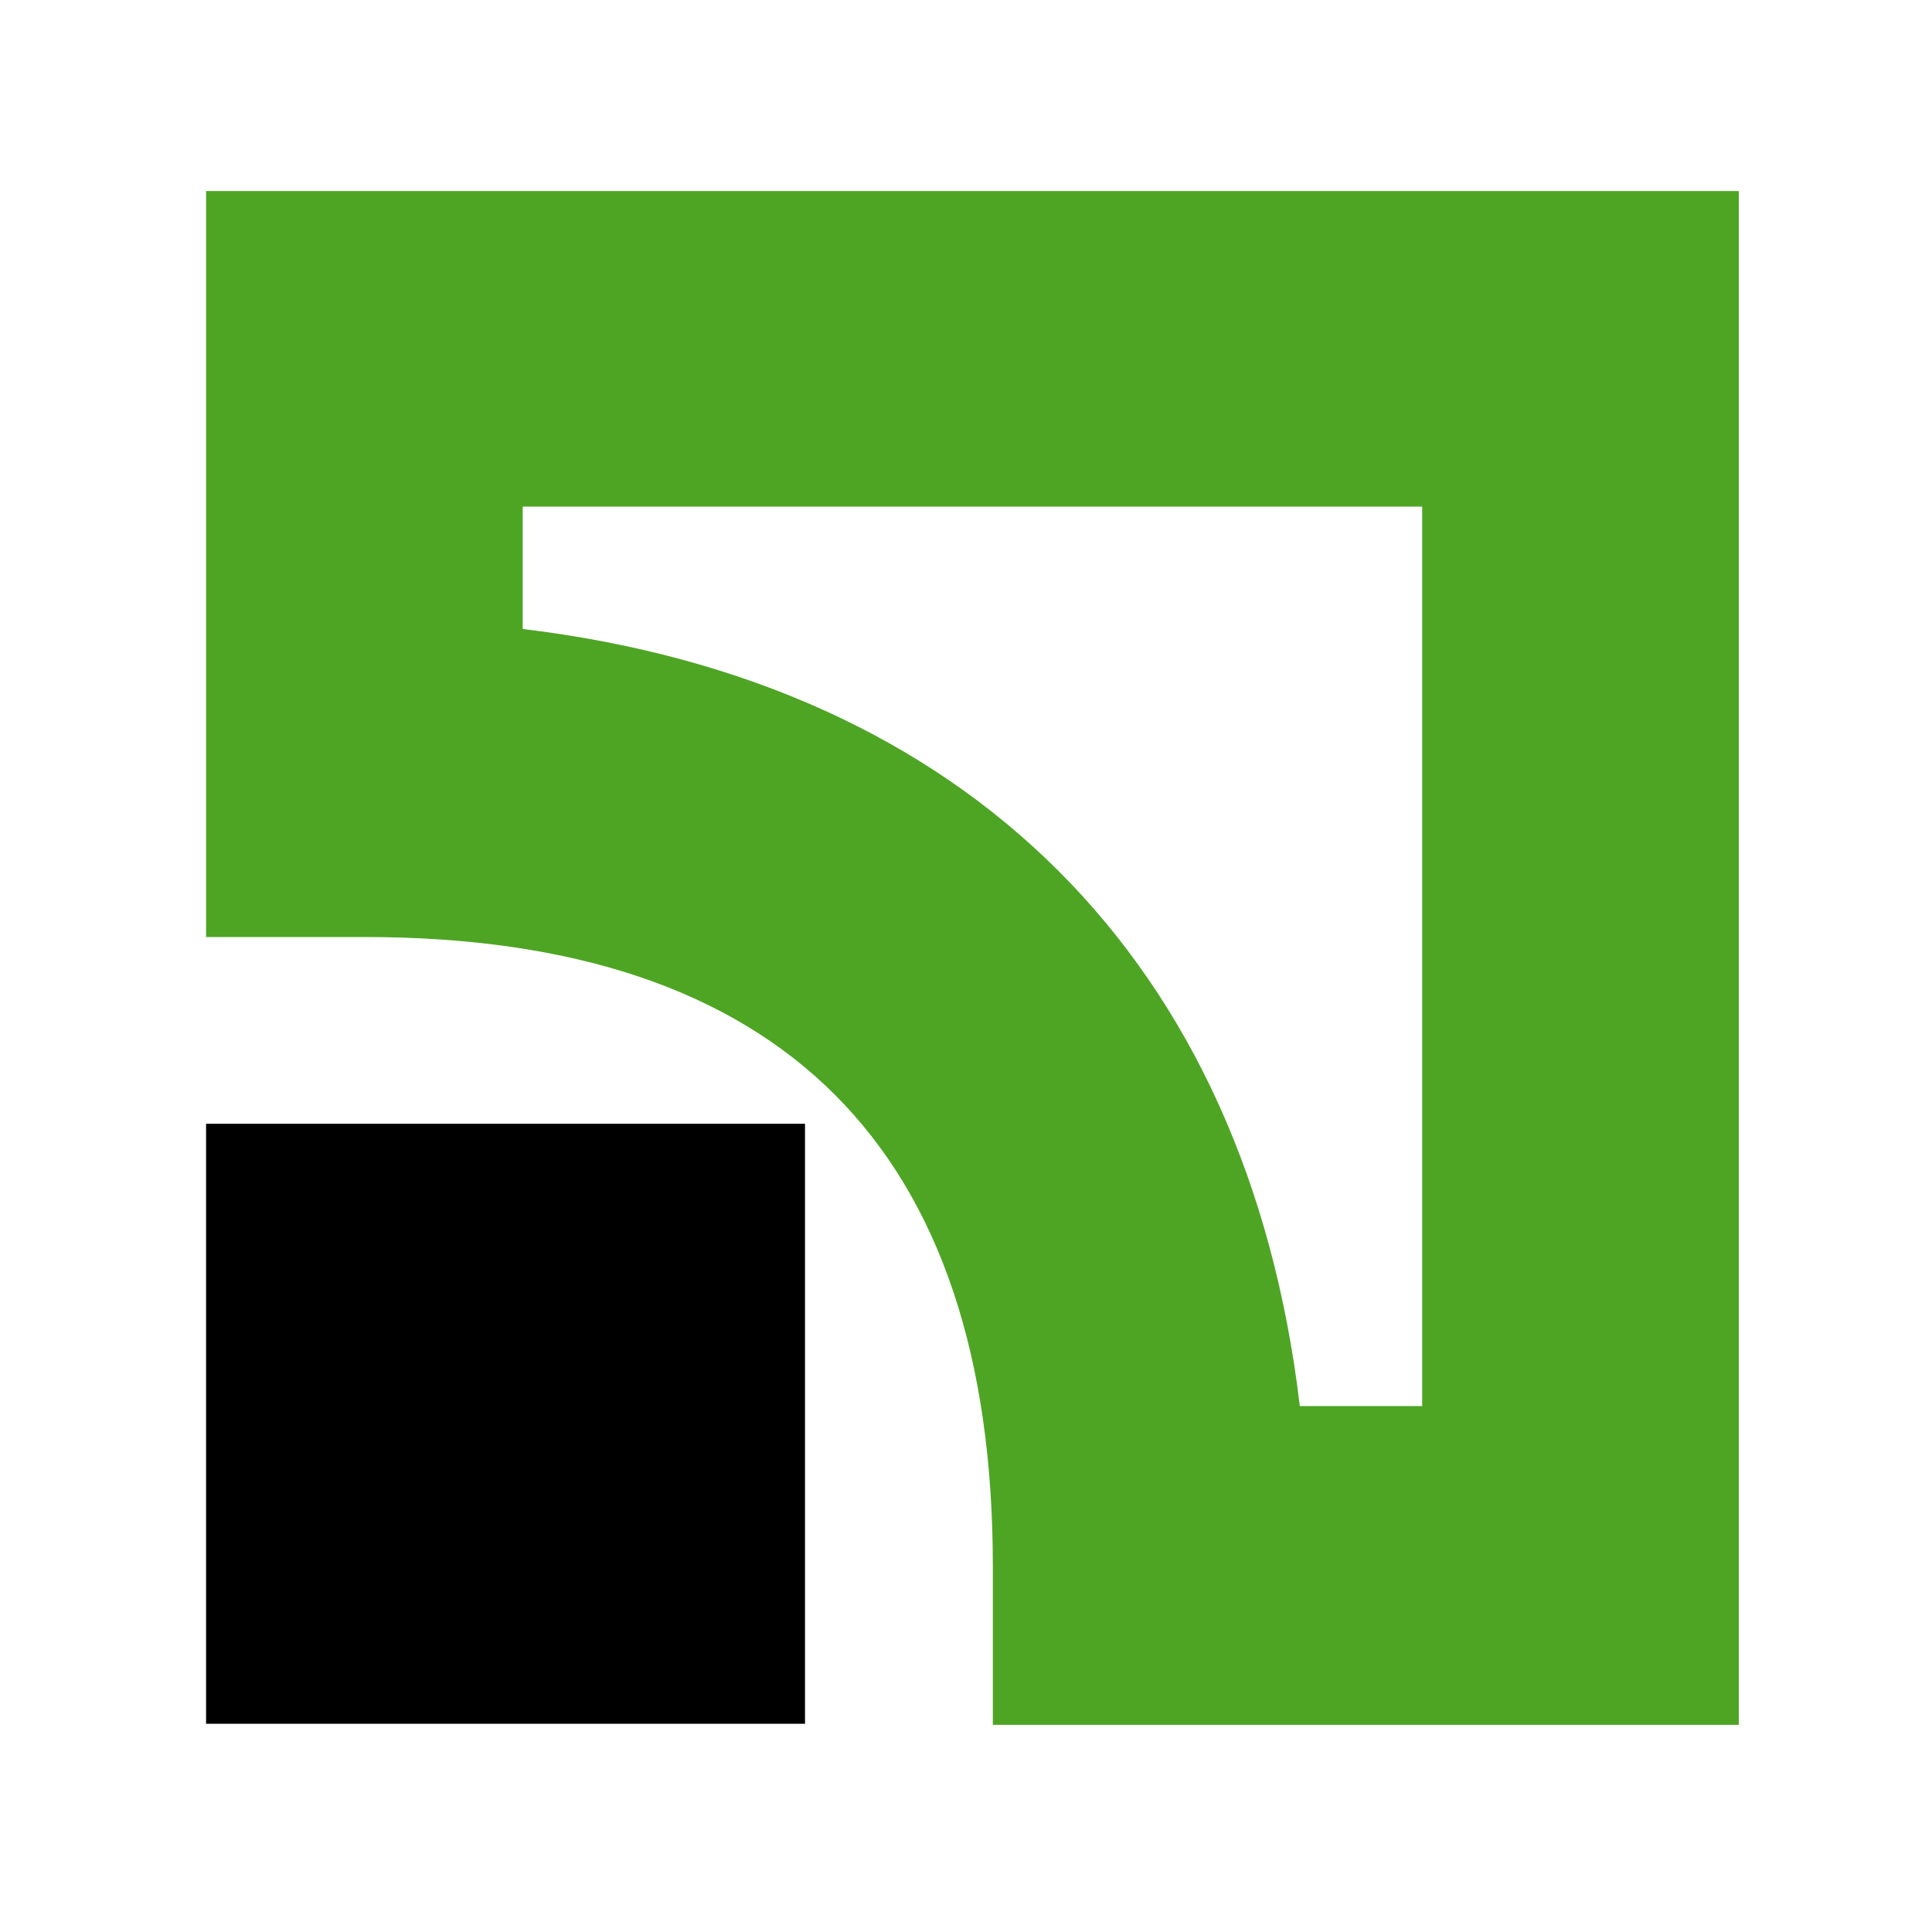
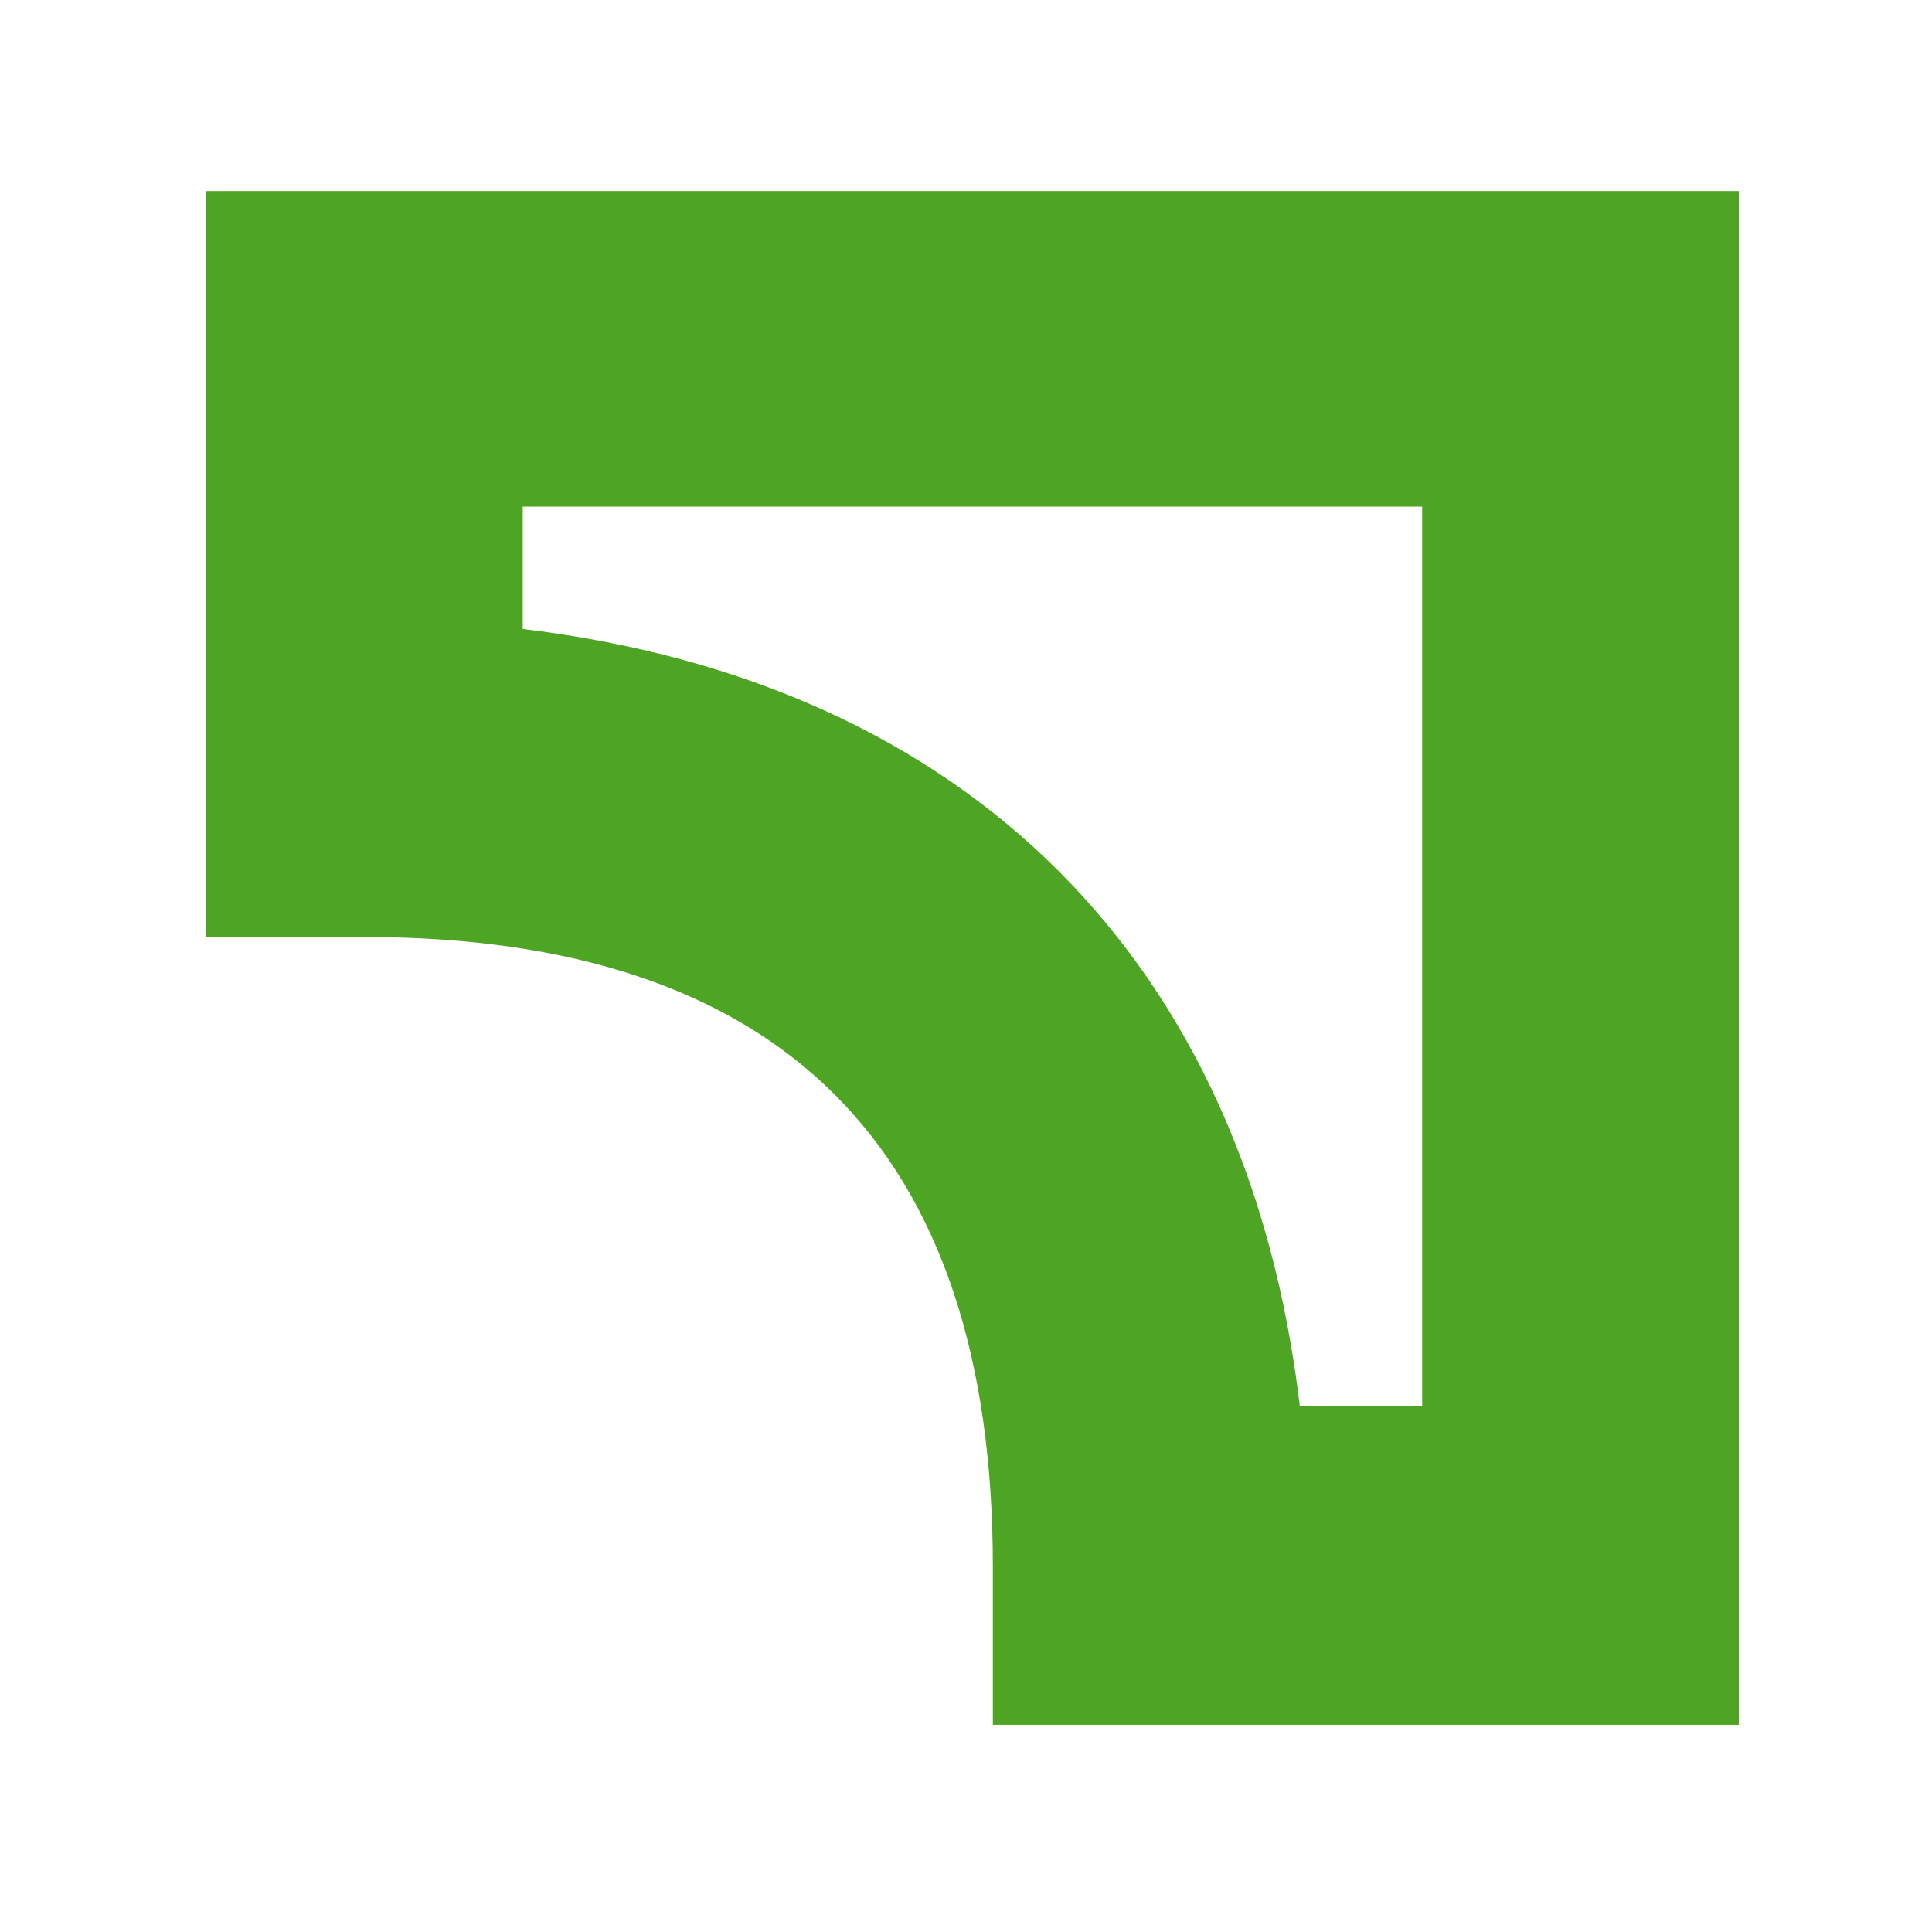
<svg xmlns="http://www.w3.org/2000/svg" version="1.1" id="Шар_1" x="0px" y="0px" viewBox="123 125 180 180" style="enable-background:new 0 0 836.2 450.7;" xml:space="preserve">
  <g>
    <g>
      <path fill="#4EA524" d="M255.5,172.3V256h-11.4c-4.9-41.4-30.9-67.4-72.4-72.4v-11.4H255.5z M142.2,142.8v69.5H157     c38.8,0,58.5,19.7,58.5,58.6v14.8H285V142.8H142.2z" />
-       <rect x="142.2" y="229.7" class="st3" width="55.8" height="55.9" />
    </g>
  </g>
</svg>